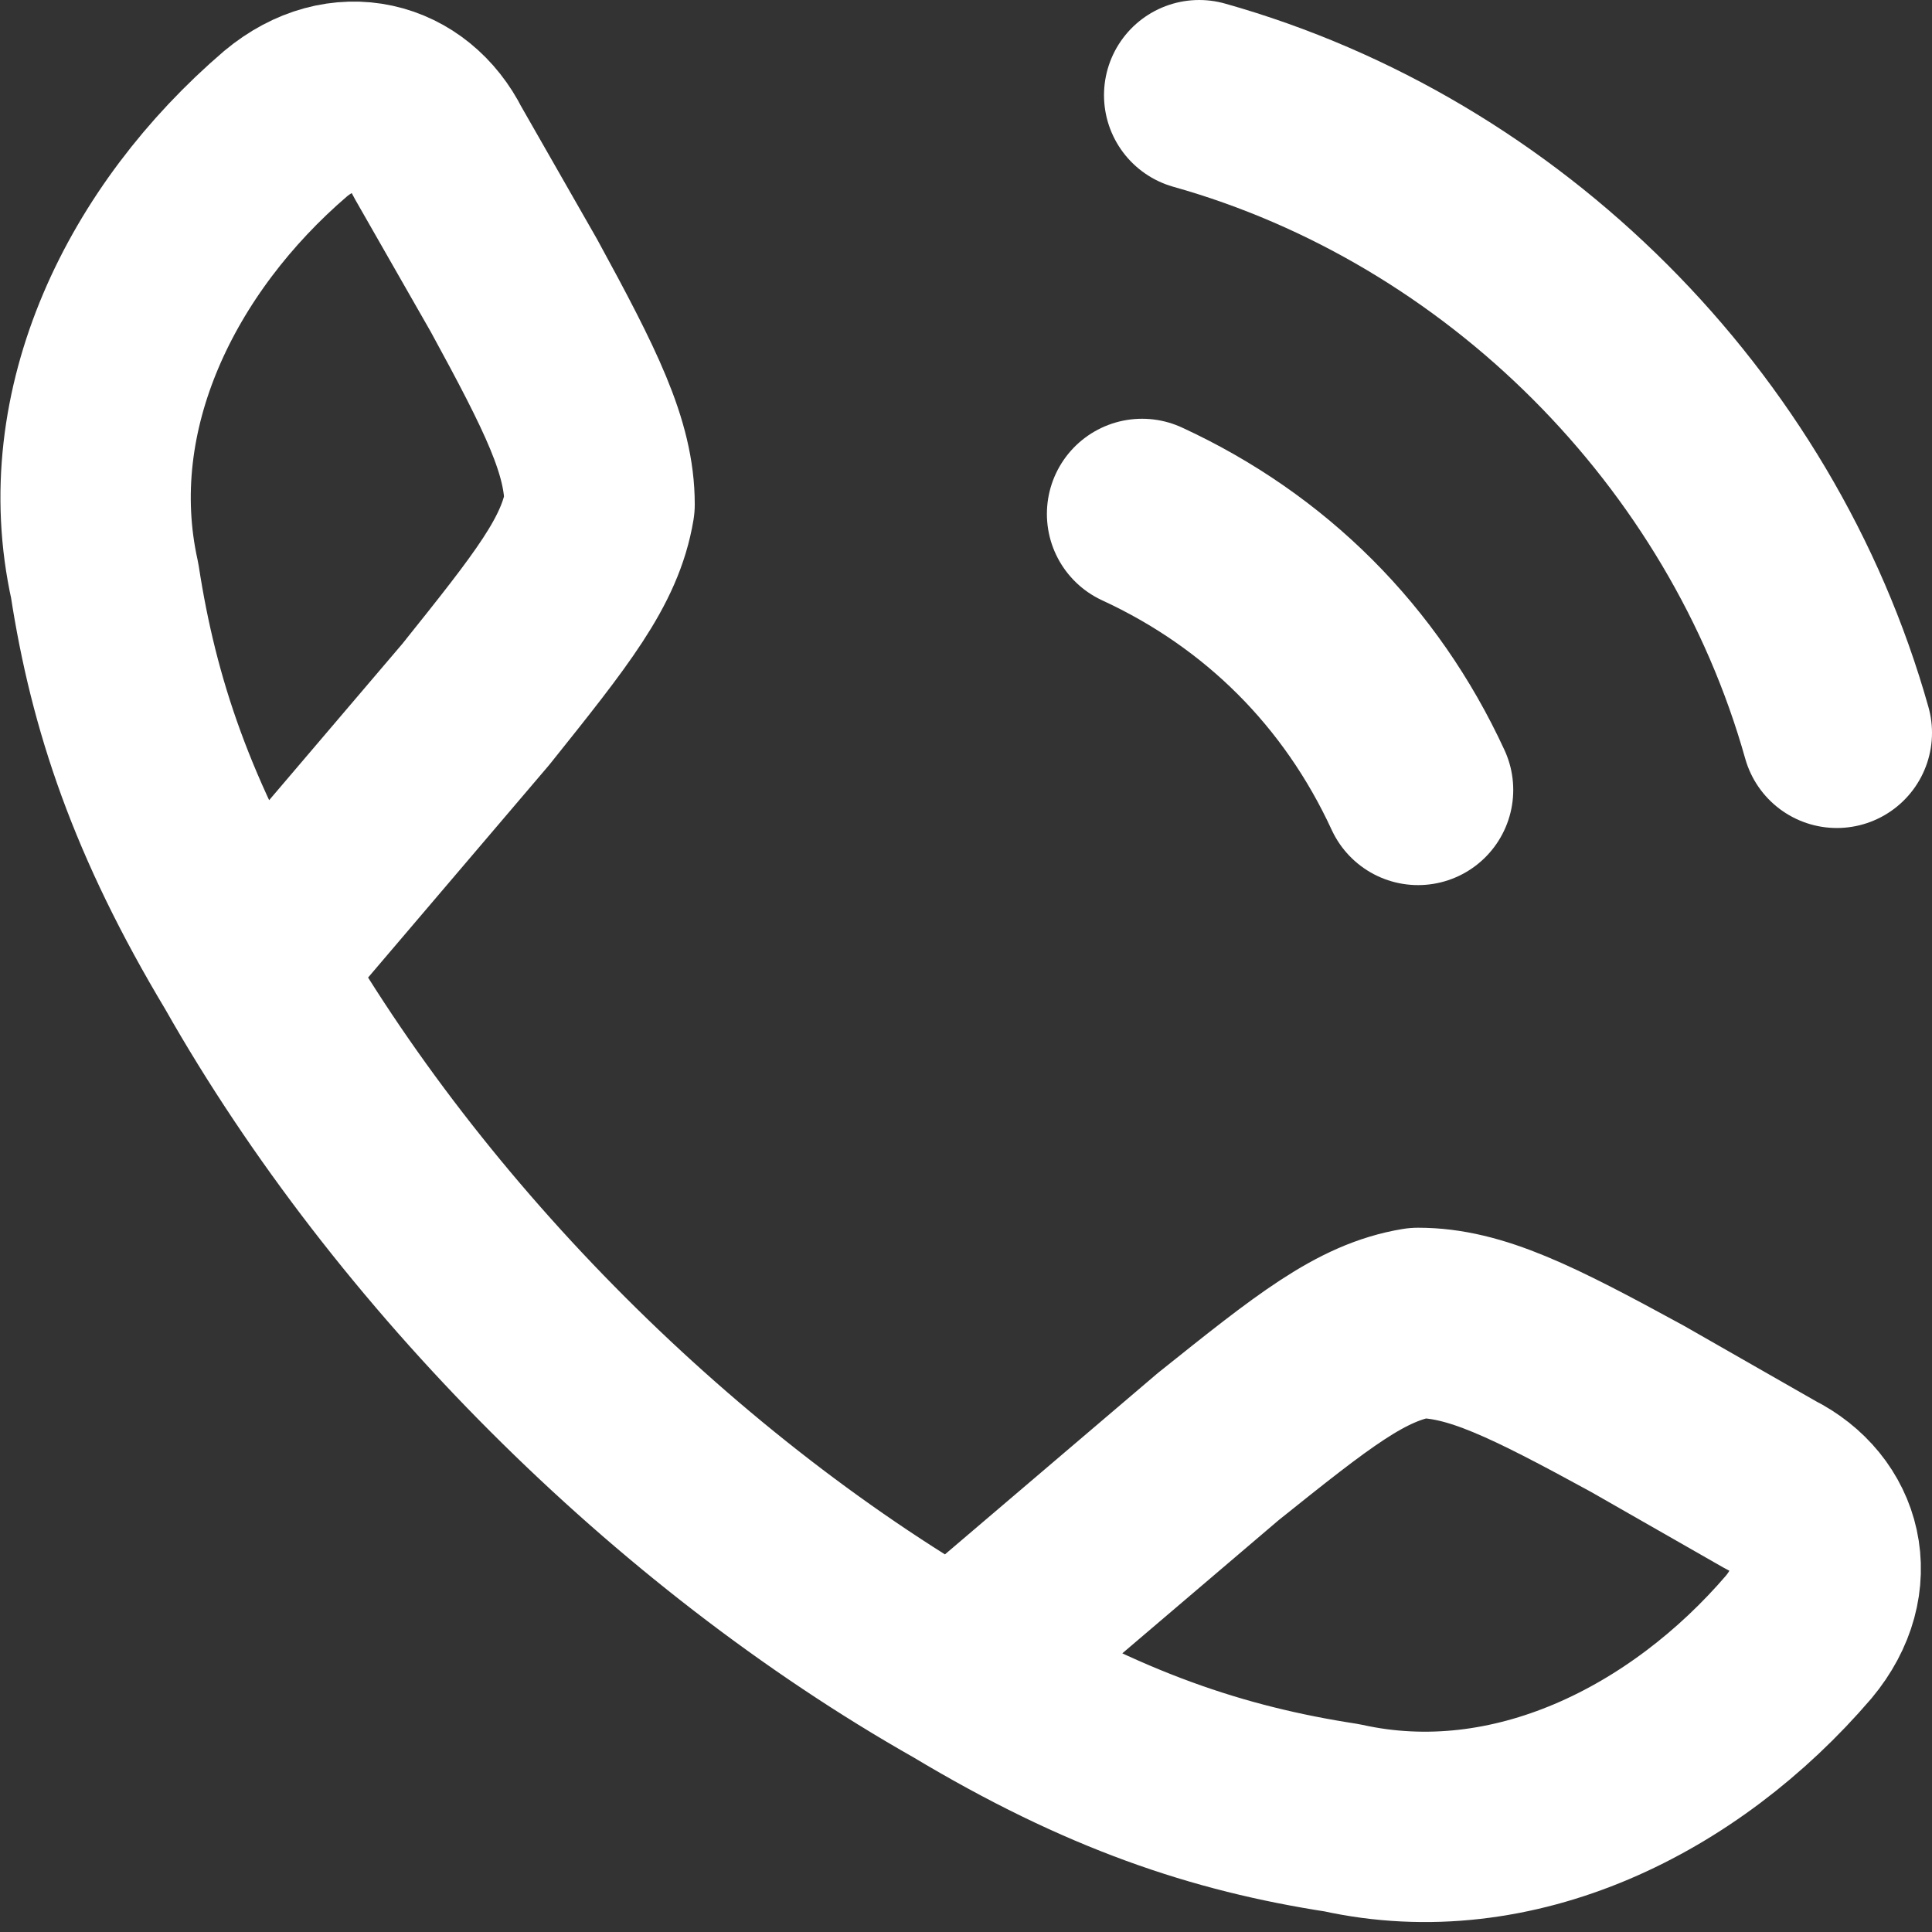
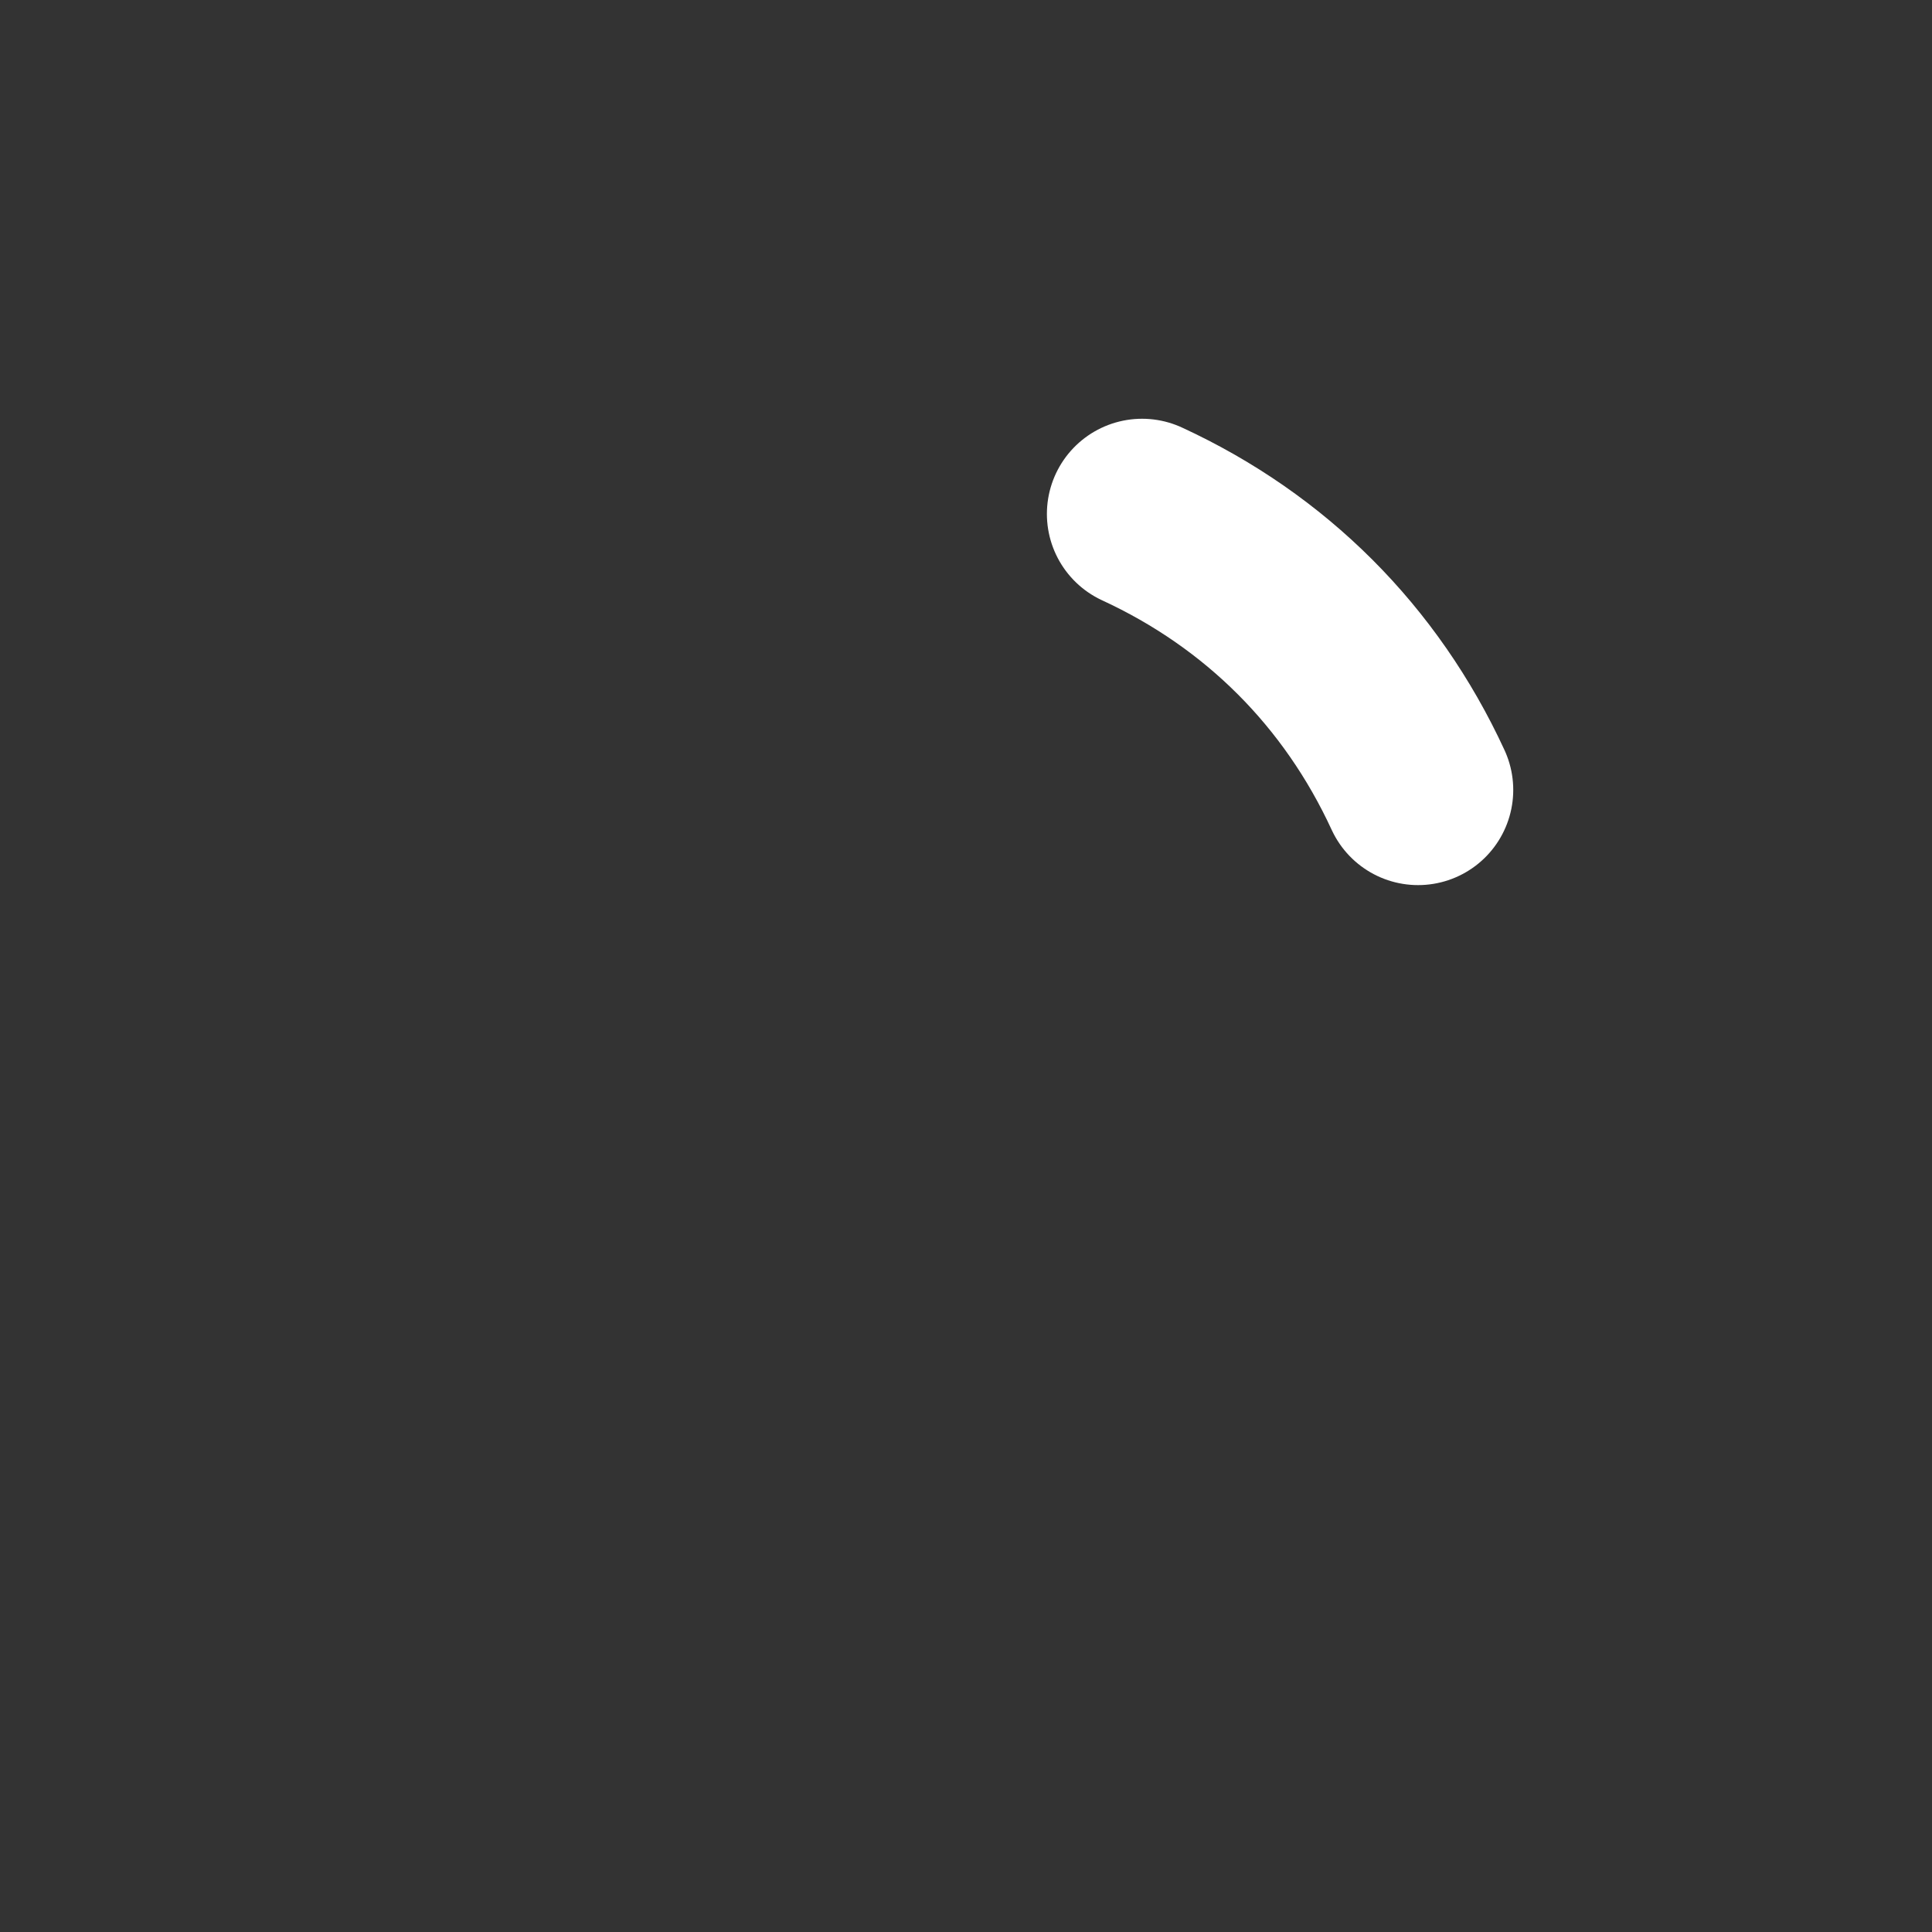
<svg xmlns="http://www.w3.org/2000/svg" xml:space="preserve" width="0.155in" height="0.155in" version="1.1" style="shape-rendering:geometricPrecision; text-rendering:geometricPrecision; image-rendering:optimizeQuality; fill-rule:evenodd; clip-rule:evenodd" viewBox="0 0 2.03 2.03">
  <rect x="0" y="0" width="2.03" height="2.03" fill="#333333" stroke="none" />
  <defs>
    <style type="text/css">
   
    .str0 {stroke:white;stroke-width:0.2;stroke-linejoin:round;stroke-miterlimit:2.613}
    .str1 {stroke:white;stroke-width:0.2;stroke-linecap:round;stroke-miterlimit:2.613}
    .fil0 {fill:none}
   
  </style>
  </defs>
  <g id="Layer_x0020_1">
    <g id="_1758379542016">
-       <path class="fil0 str0" d="M0.26 1.01c-0.09,-0.15 -0.13,-0.27 -0.15,-0.4 -0.04,-0.18 0.05,-0.36 0.19,-0.48 0.06,-0.05 0.13,-0.03 0.16,0.03l0.08 0.14c0.06,0.11 0.09,0.17 0.09,0.23 -0.01,0.06 -0.05,0.11 -0.13,0.21l-0.23 0.27zm0 0c0.17,0.3 0.45,0.58 0.75,0.75m0 0c0.15,0.09 0.27,0.13 0.4,0.15 0.18,0.04 0.36,-0.05 0.48,-0.19 0.05,-0.06 0.03,-0.13 -0.03,-0.16l-0.14 -0.08c-0.11,-0.06 -0.17,-0.09 -0.23,-0.09 -0.06,0.01 -0.11,0.05 -0.21,0.13l-0.27 0.23z" />
-       <path class="fil0 str1" d="M1.2 0.54c0.13,0.06 0.23,0.16 0.29,0.29m-0.23 -0.73c0.32,0.09 0.58,0.35 0.67,0.67" />
+       <path class="fil0 str1" d="M1.2 0.54c0.13,0.06 0.23,0.16 0.29,0.29m-0.23 -0.73" />
    </g>
  </g>
</svg>